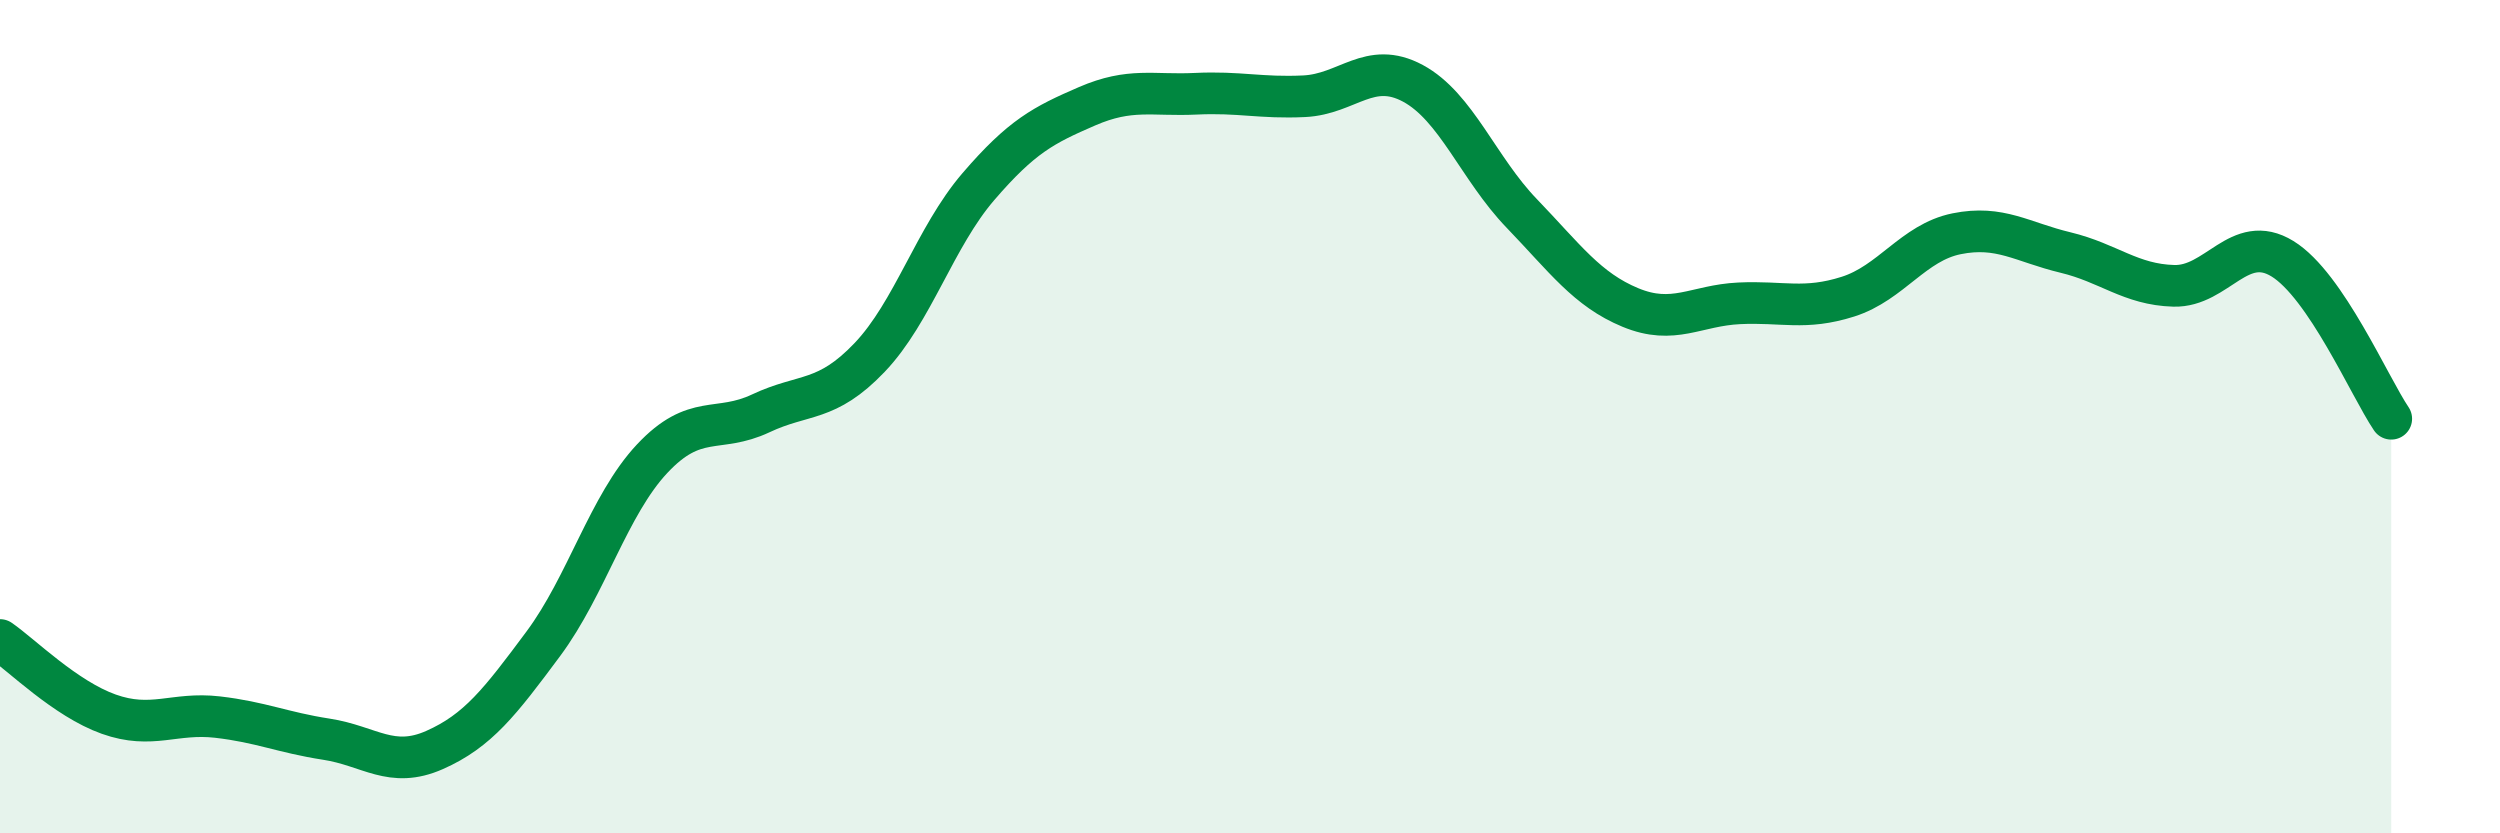
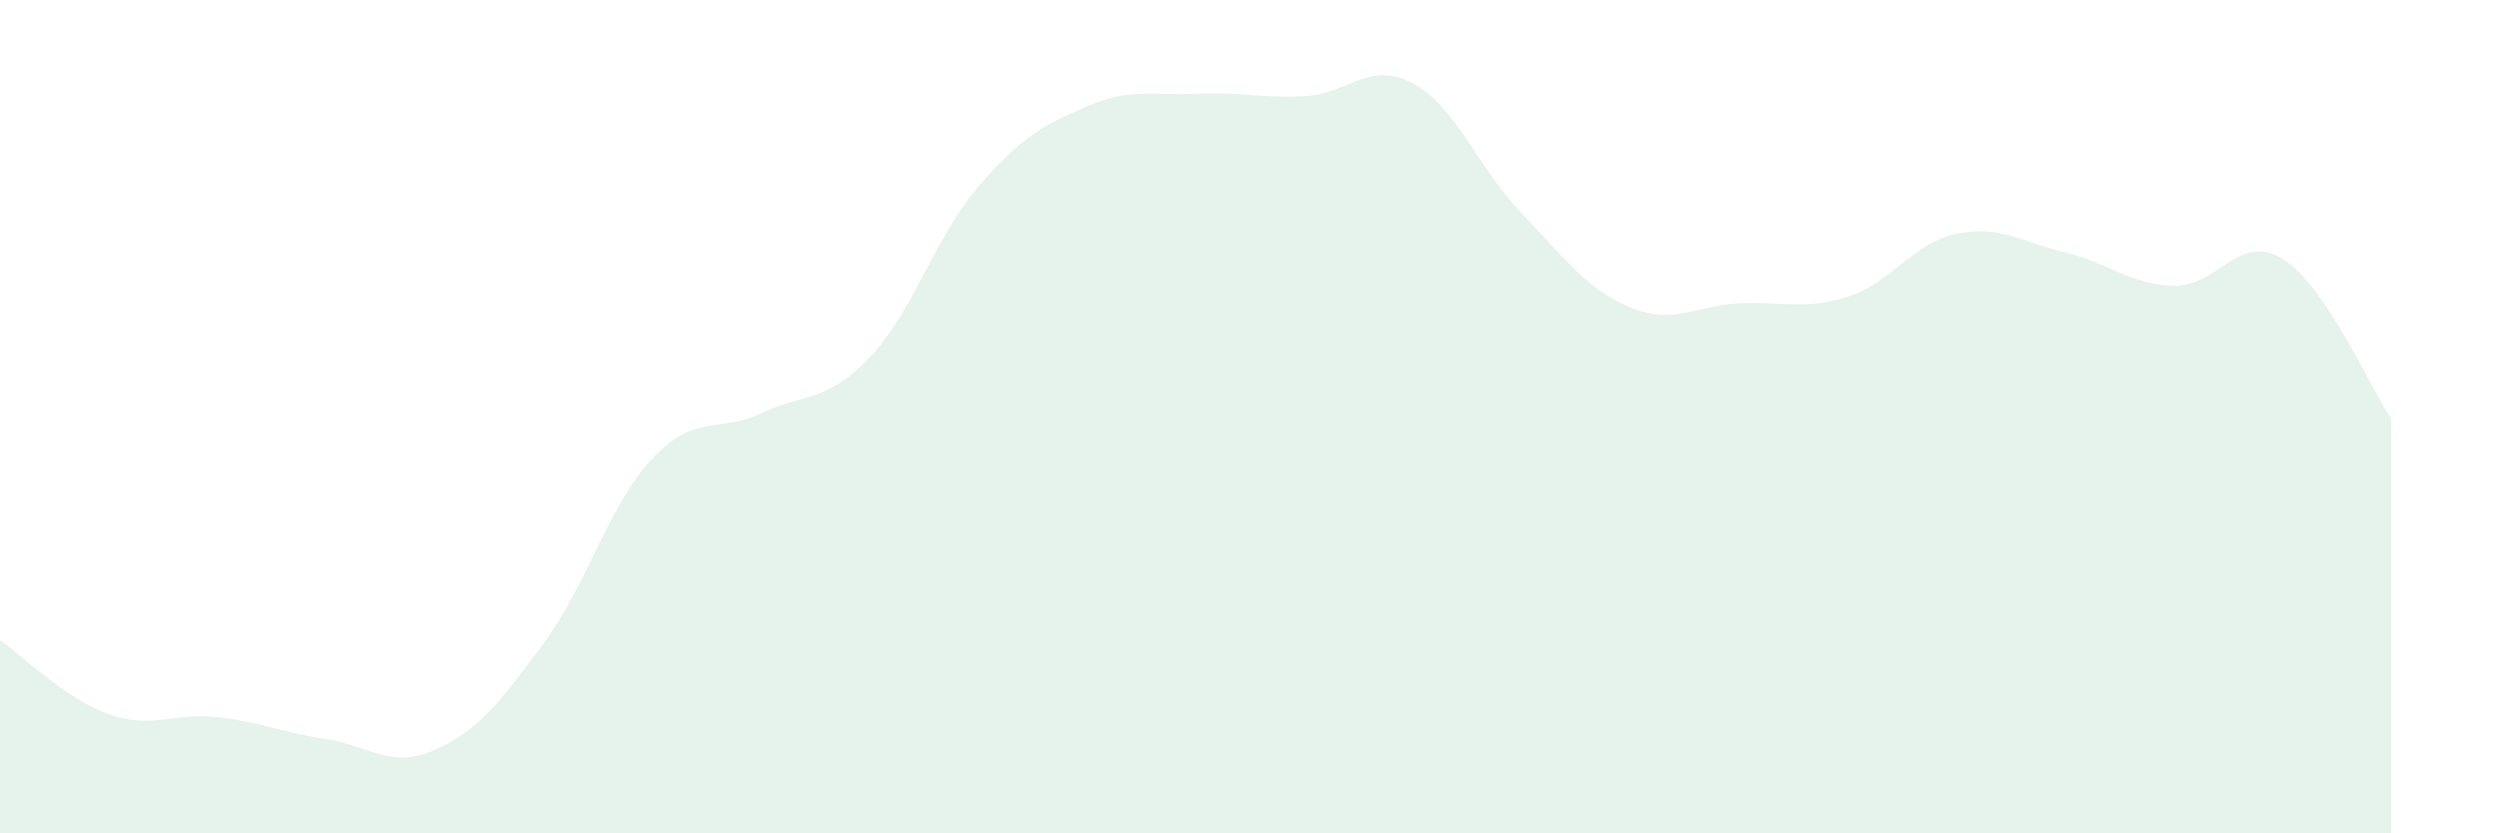
<svg xmlns="http://www.w3.org/2000/svg" width="60" height="20" viewBox="0 0 60 20">
  <path d="M 0,15.36 C 0.52,15.72 1.57,16.77 2.61,17.14 C 3.65,17.51 4.18,17.09 5.22,17.21 C 6.26,17.33 6.79,17.58 7.83,17.74 C 8.87,17.9 9.39,18.46 10.43,18 C 11.47,17.54 12,16.85 13.04,15.45 C 14.08,14.05 14.61,12.12 15.65,11.01 C 16.69,9.9 17.22,10.41 18.26,9.92 C 19.3,9.43 19.83,9.67 20.87,8.58 C 21.91,7.49 22.44,5.69 23.48,4.48 C 24.52,3.27 25.05,3 26.09,2.55 C 27.13,2.1 27.66,2.3 28.7,2.25 C 29.74,2.2 30.26,2.36 31.3,2.31 C 32.34,2.26 32.87,1.44 33.91,2 C 34.95,2.56 35.48,4.04 36.52,5.12 C 37.56,6.2 38.09,6.95 39.13,7.38 C 40.17,7.81 40.7,7.33 41.74,7.28 C 42.78,7.23 43.31,7.45 44.35,7.12 C 45.39,6.79 45.92,5.82 46.96,5.61 C 48,5.4 48.53,5.81 49.57,6.06 C 50.61,6.31 51.13,6.83 52.17,6.86 C 53.21,6.89 53.74,5.57 54.78,6.21 C 55.82,6.85 56.87,9.28 57.39,10.05L57.39 20L0 20Z" fill="#008740" opacity="0.1" stroke-linecap="round" stroke-linejoin="round" />
-   <path d="M 0,15.36 C 0.52,15.72 1.57,16.77 2.61,17.14 C 3.65,17.51 4.18,17.09 5.22,17.21 C 6.26,17.33 6.79,17.58 7.83,17.74 C 8.87,17.9 9.39,18.46 10.43,18 C 11.47,17.54 12,16.85 13.04,15.45 C 14.08,14.05 14.61,12.12 15.65,11.01 C 16.69,9.9 17.22,10.41 18.26,9.92 C 19.3,9.43 19.83,9.67 20.87,8.58 C 21.91,7.49 22.44,5.69 23.48,4.48 C 24.52,3.27 25.05,3 26.09,2.55 C 27.13,2.1 27.66,2.3 28.7,2.25 C 29.74,2.2 30.26,2.36 31.3,2.31 C 32.34,2.26 32.87,1.44 33.91,2 C 34.95,2.56 35.48,4.04 36.52,5.12 C 37.56,6.2 38.09,6.95 39.13,7.38 C 40.17,7.81 40.7,7.33 41.74,7.28 C 42.78,7.23 43.31,7.45 44.35,7.12 C 45.39,6.79 45.92,5.82 46.96,5.61 C 48,5.4 48.53,5.81 49.57,6.06 C 50.61,6.31 51.13,6.83 52.17,6.86 C 53.21,6.89 53.74,5.57 54.78,6.21 C 55.82,6.85 56.87,9.28 57.39,10.05" stroke="#008740" stroke-width="1" fill="none" stroke-linecap="round" stroke-linejoin="round" />
</svg>